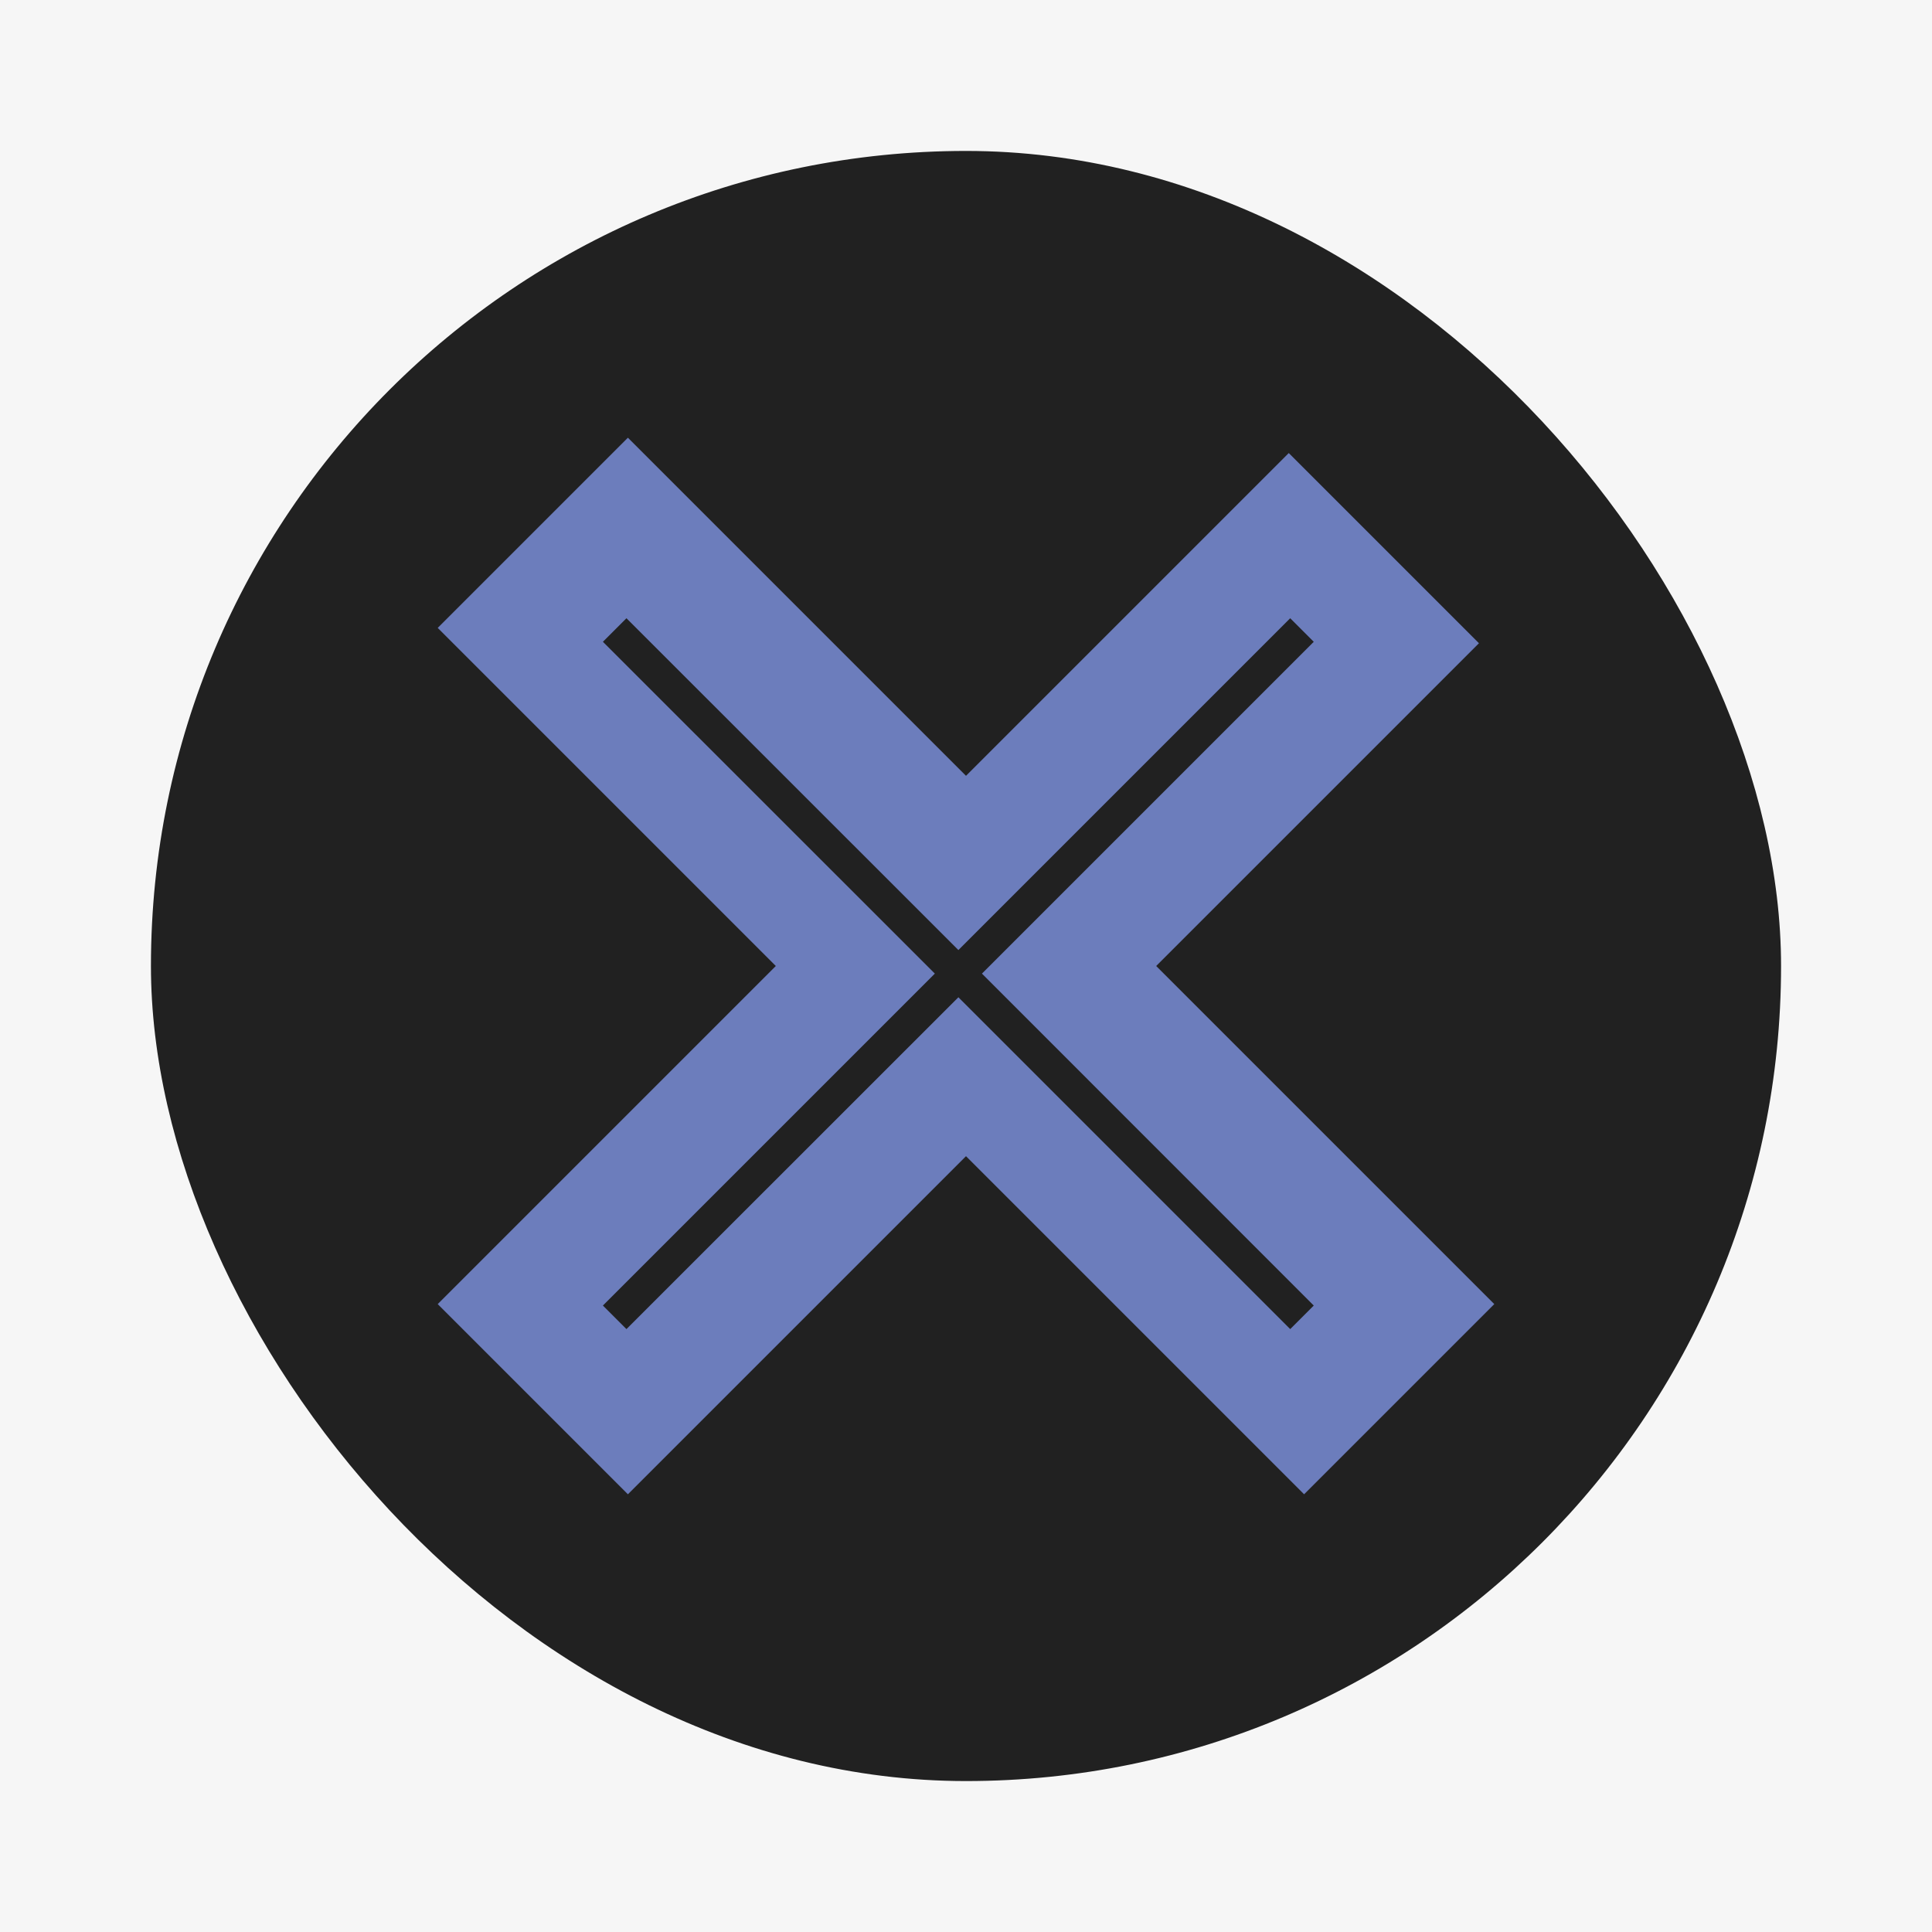
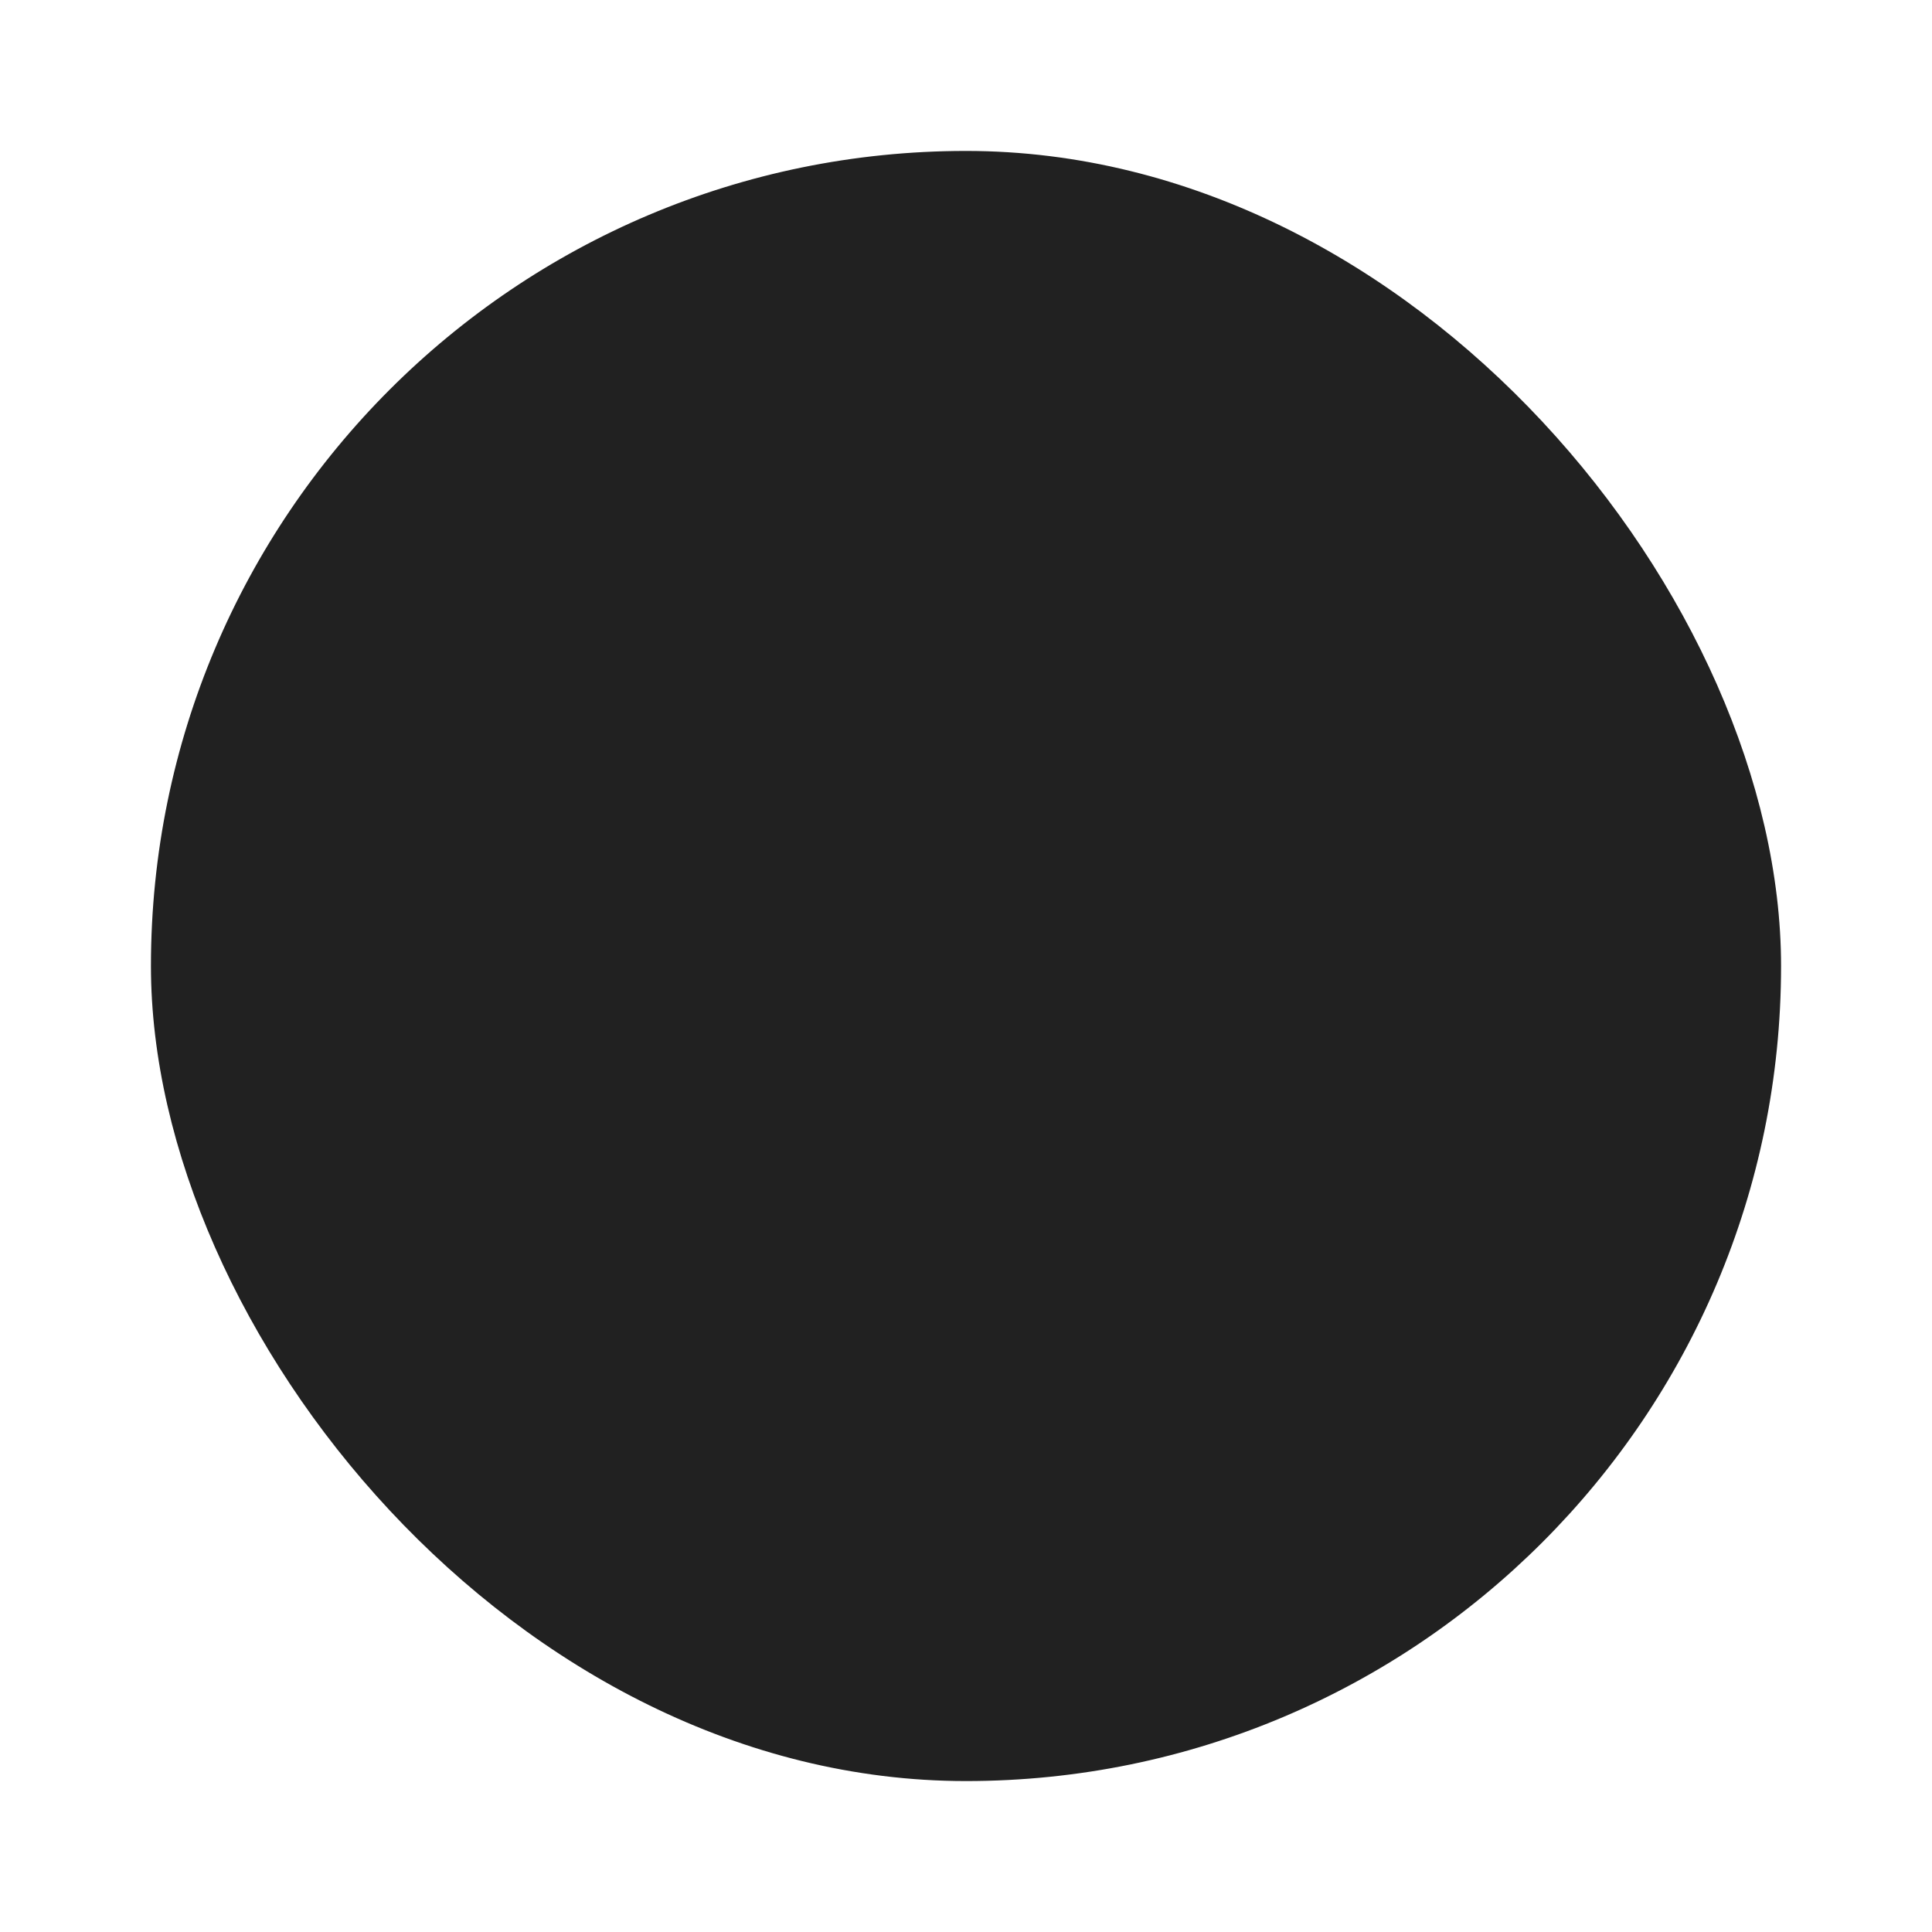
<svg xmlns="http://www.w3.org/2000/svg" width="16px" height="16px" viewBox="0 0 16 16" version="1.1">
  <title>icon-16</title>
  <g id="Favicon" stroke="none" stroke-width="1" fill="none" fill-rule="evenodd">
    <g transform="translate(-1159, -156)">
-       <rect fill="#212121" opacity="0.04" x="0" y="0" width="1349" height="442" />
      <g id="icon-16-SVG" transform="translate(1160.25, 157.25)">
        <rect id="Circle" fill="#212121" x="0" y="0" width="13.5" height="13.5" rx="6.75" />
        <g id="Symbol" transform="translate(2.375, 2.375)" fill="#6C7DBC">
-           <path d="M1.563,1.495 L4.312,4.243 L7.06,1.495 L7.255,1.69 L4.507,4.438 L7.255,7.187 L7.06,7.382 L4.312,4.634 L1.563,7.382 L1.368,7.187 L4.117,4.438 L1.368,1.69 L1.563,1.495 Z M2.8,4.375 L0,7.175 L1.575,8.75 L4.375,5.95 L7.175,8.75 L8.75,7.175 L5.95,4.375 L8.623,1.702 L7.048,0.127 L4.375,2.8 L1.575,0 L0,1.575 L2.8,4.375 Z" id="Fill-8" />
-         </g>
+           </g>
      </g>
    </g>
  </g>
</svg>